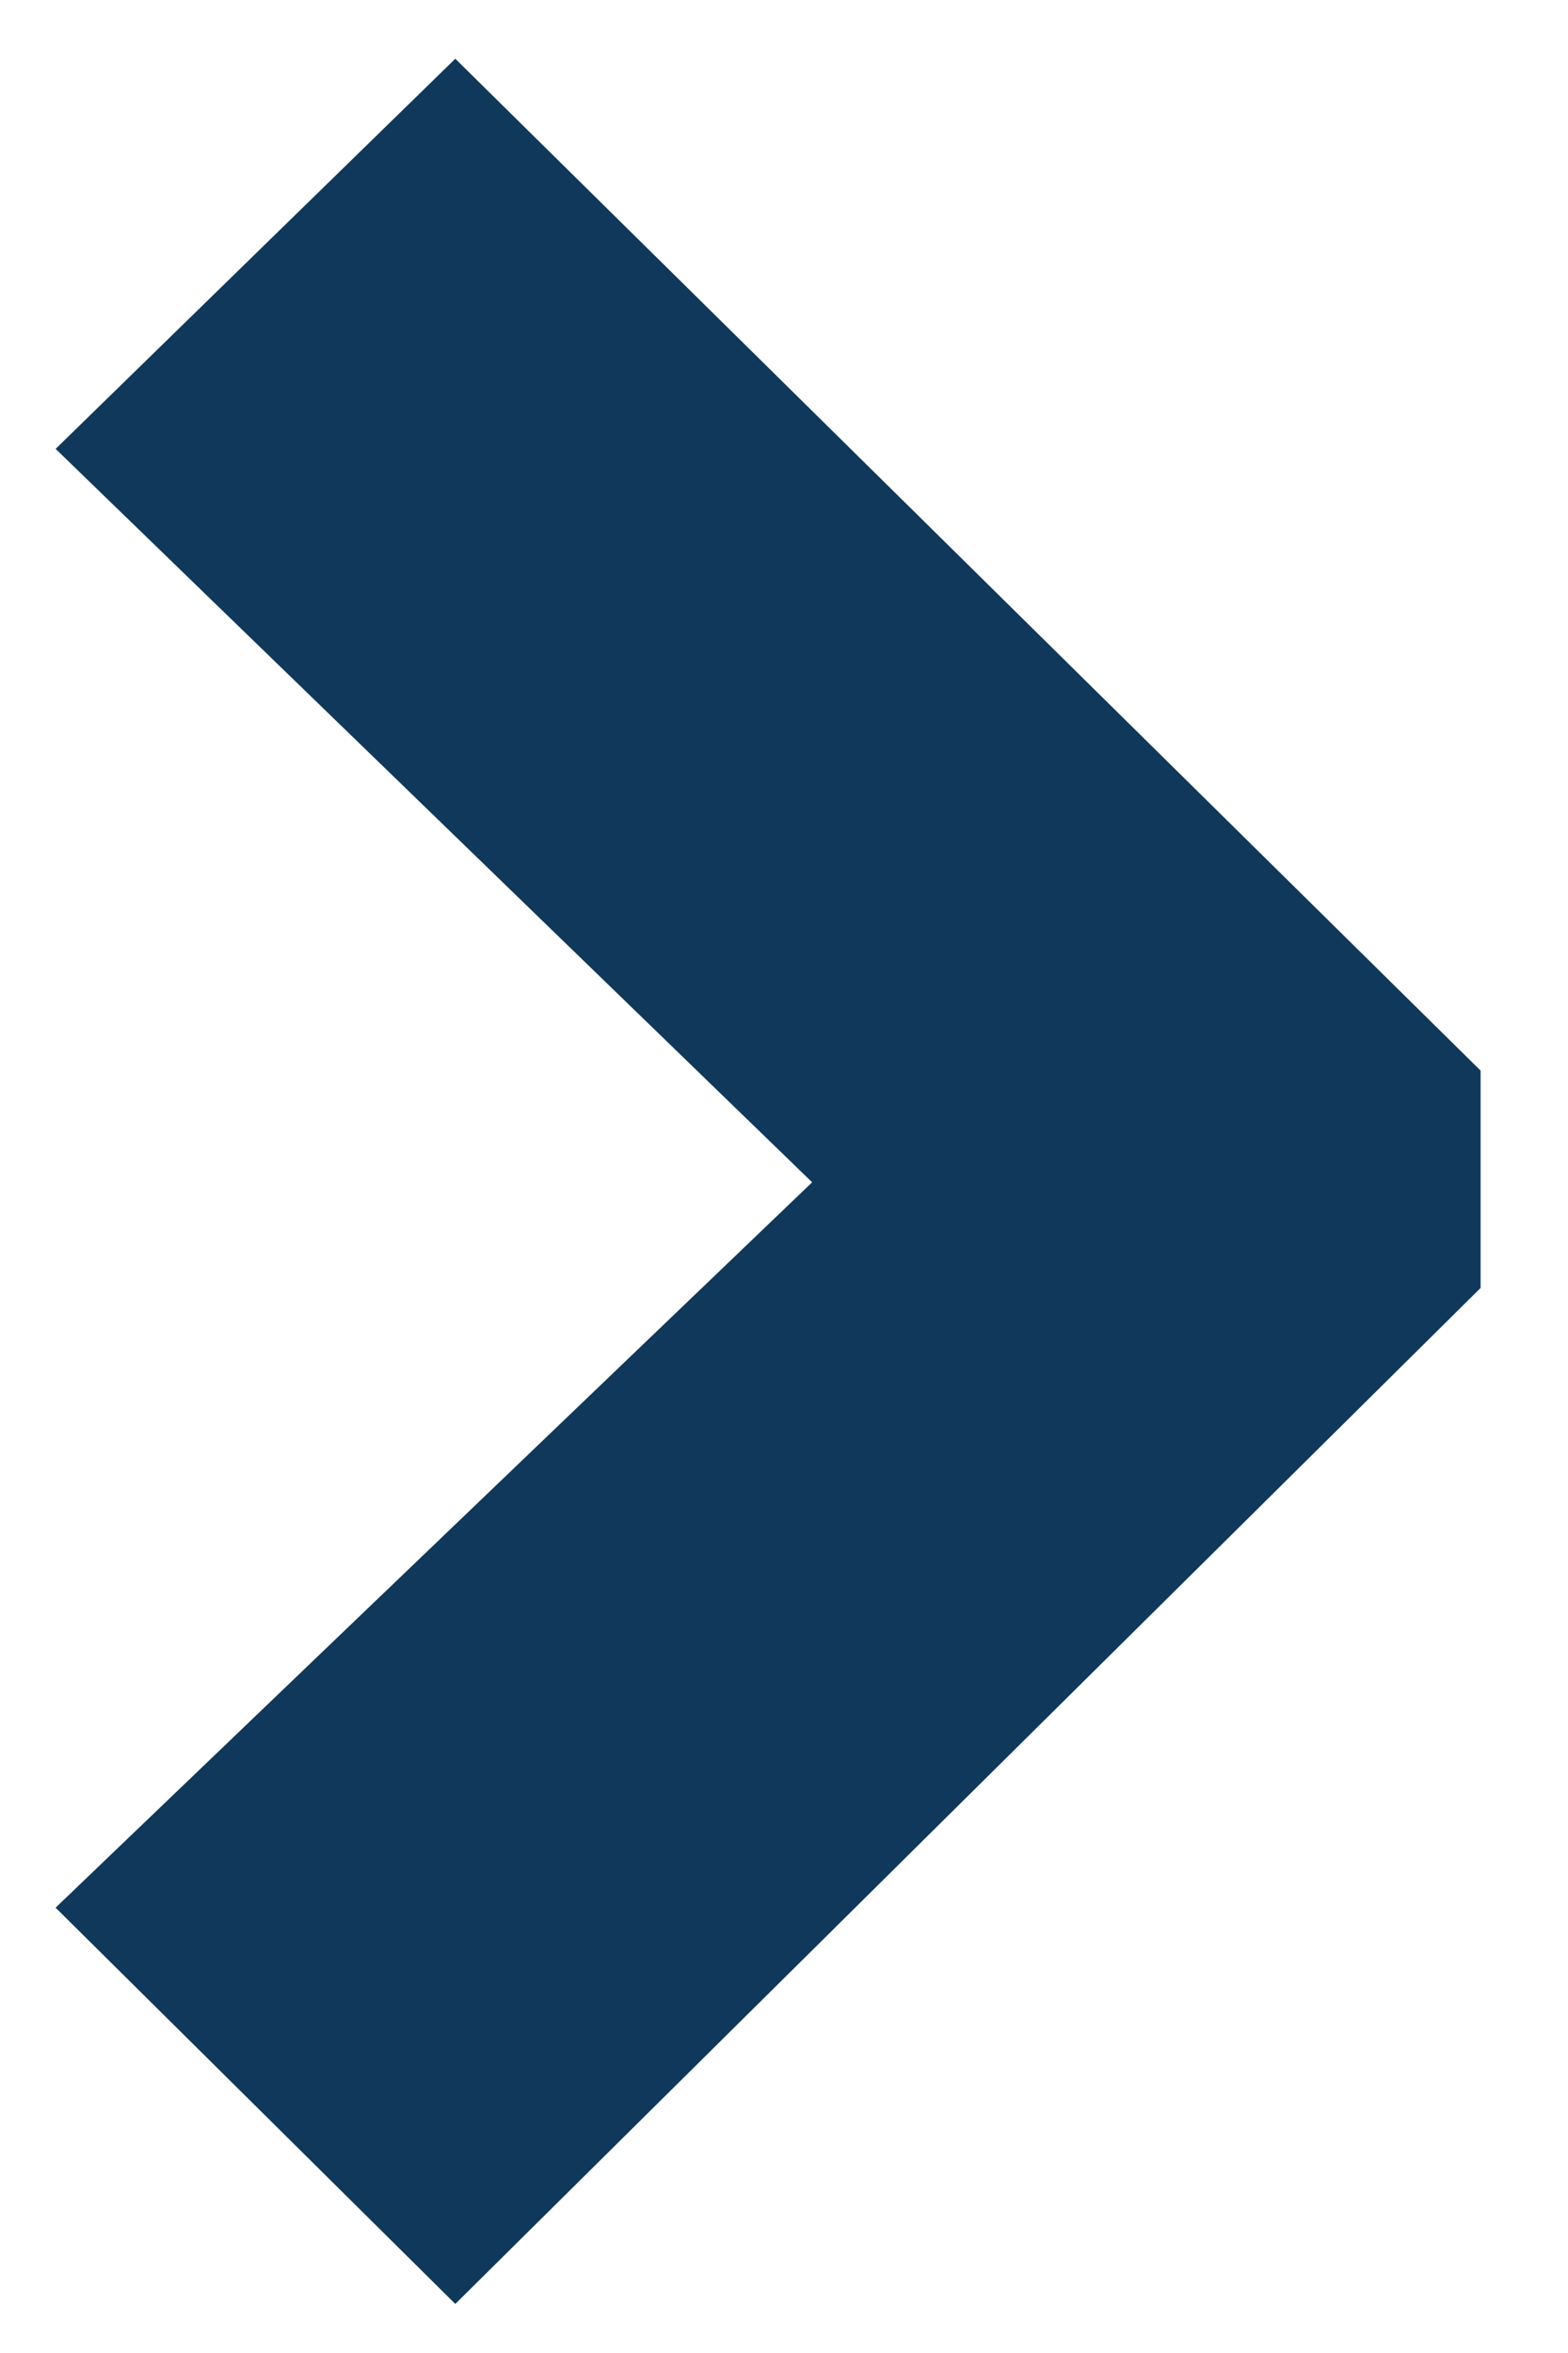
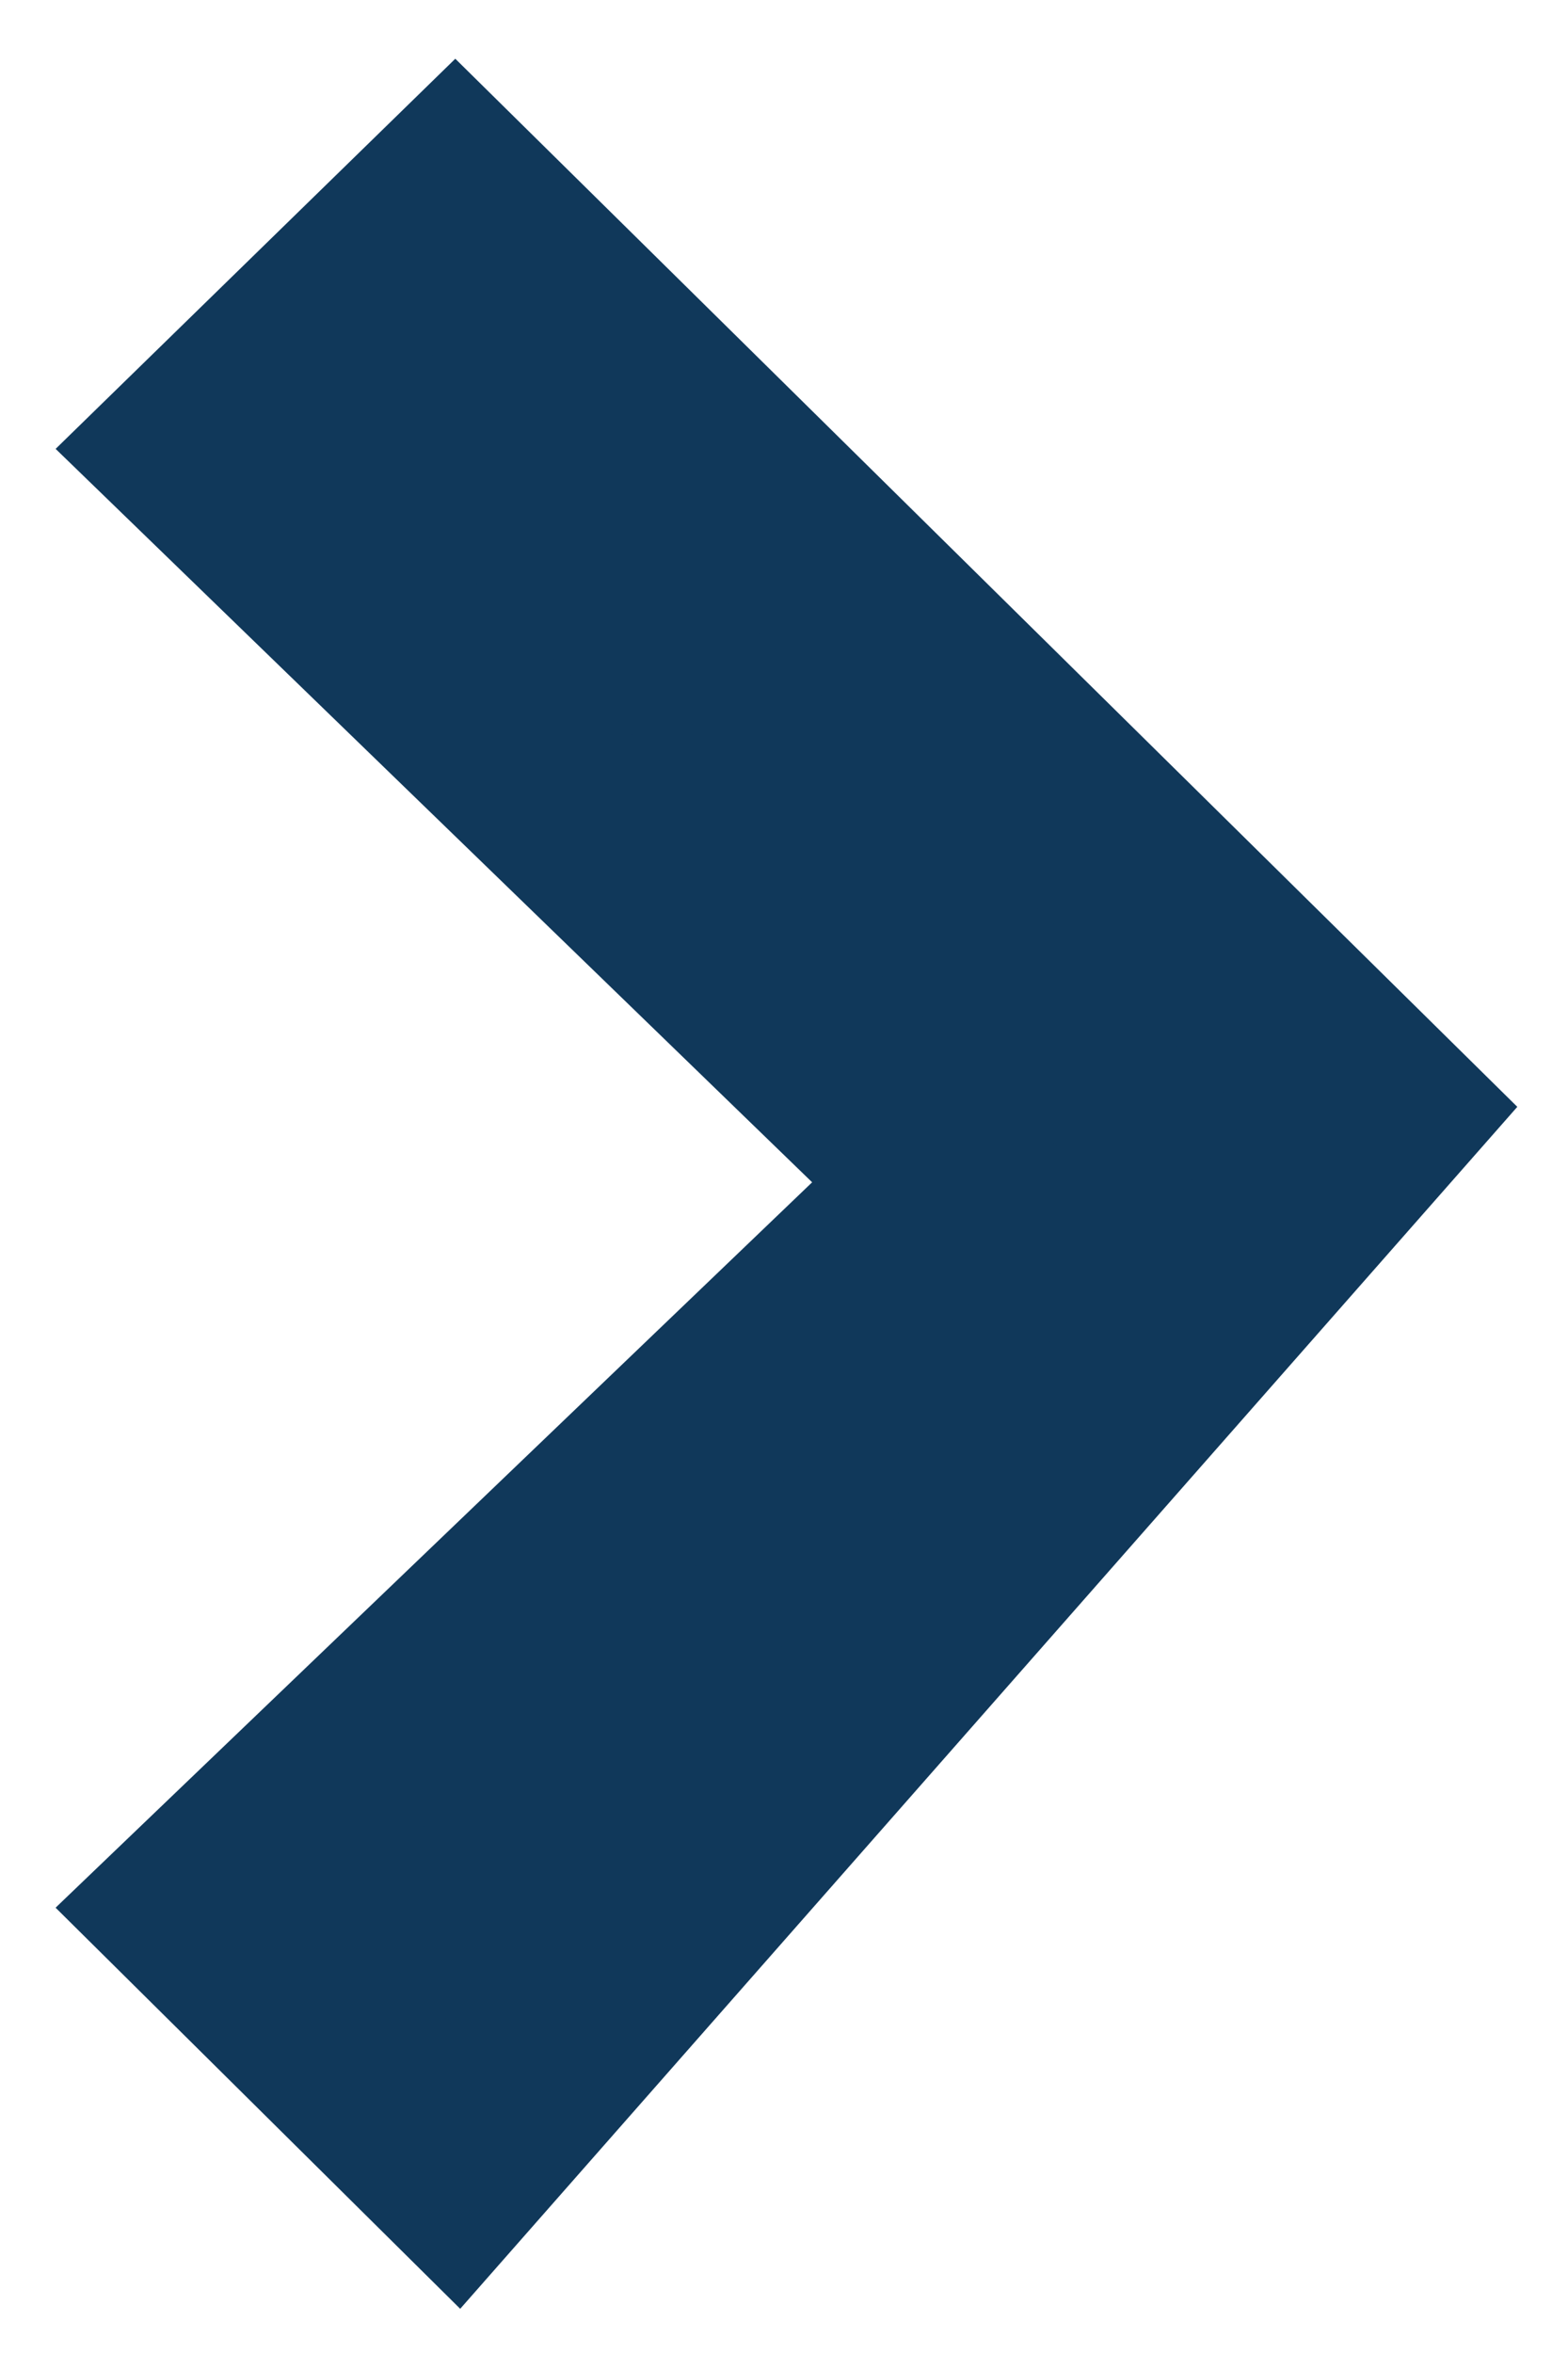
<svg xmlns="http://www.w3.org/2000/svg" width="8" height="12" viewBox="0 0 8 12" fill="none">
-   <path d="M7.054 5.669V6.36L2.323 11.046L1 9.735L4.489 6.391L4.864 6.031L4.491 5.67L1.001 2.288L2.321 1L7.054 5.669Z" fill="#10385A" stroke="#10385A" />
+   <path d="M7.054 5.669L2.323 11.046L1 9.735L4.489 6.391L4.864 6.031L4.491 5.67L1.001 2.288L2.321 1L7.054 5.669Z" fill="#10385A" stroke="#10385A" />
</svg>